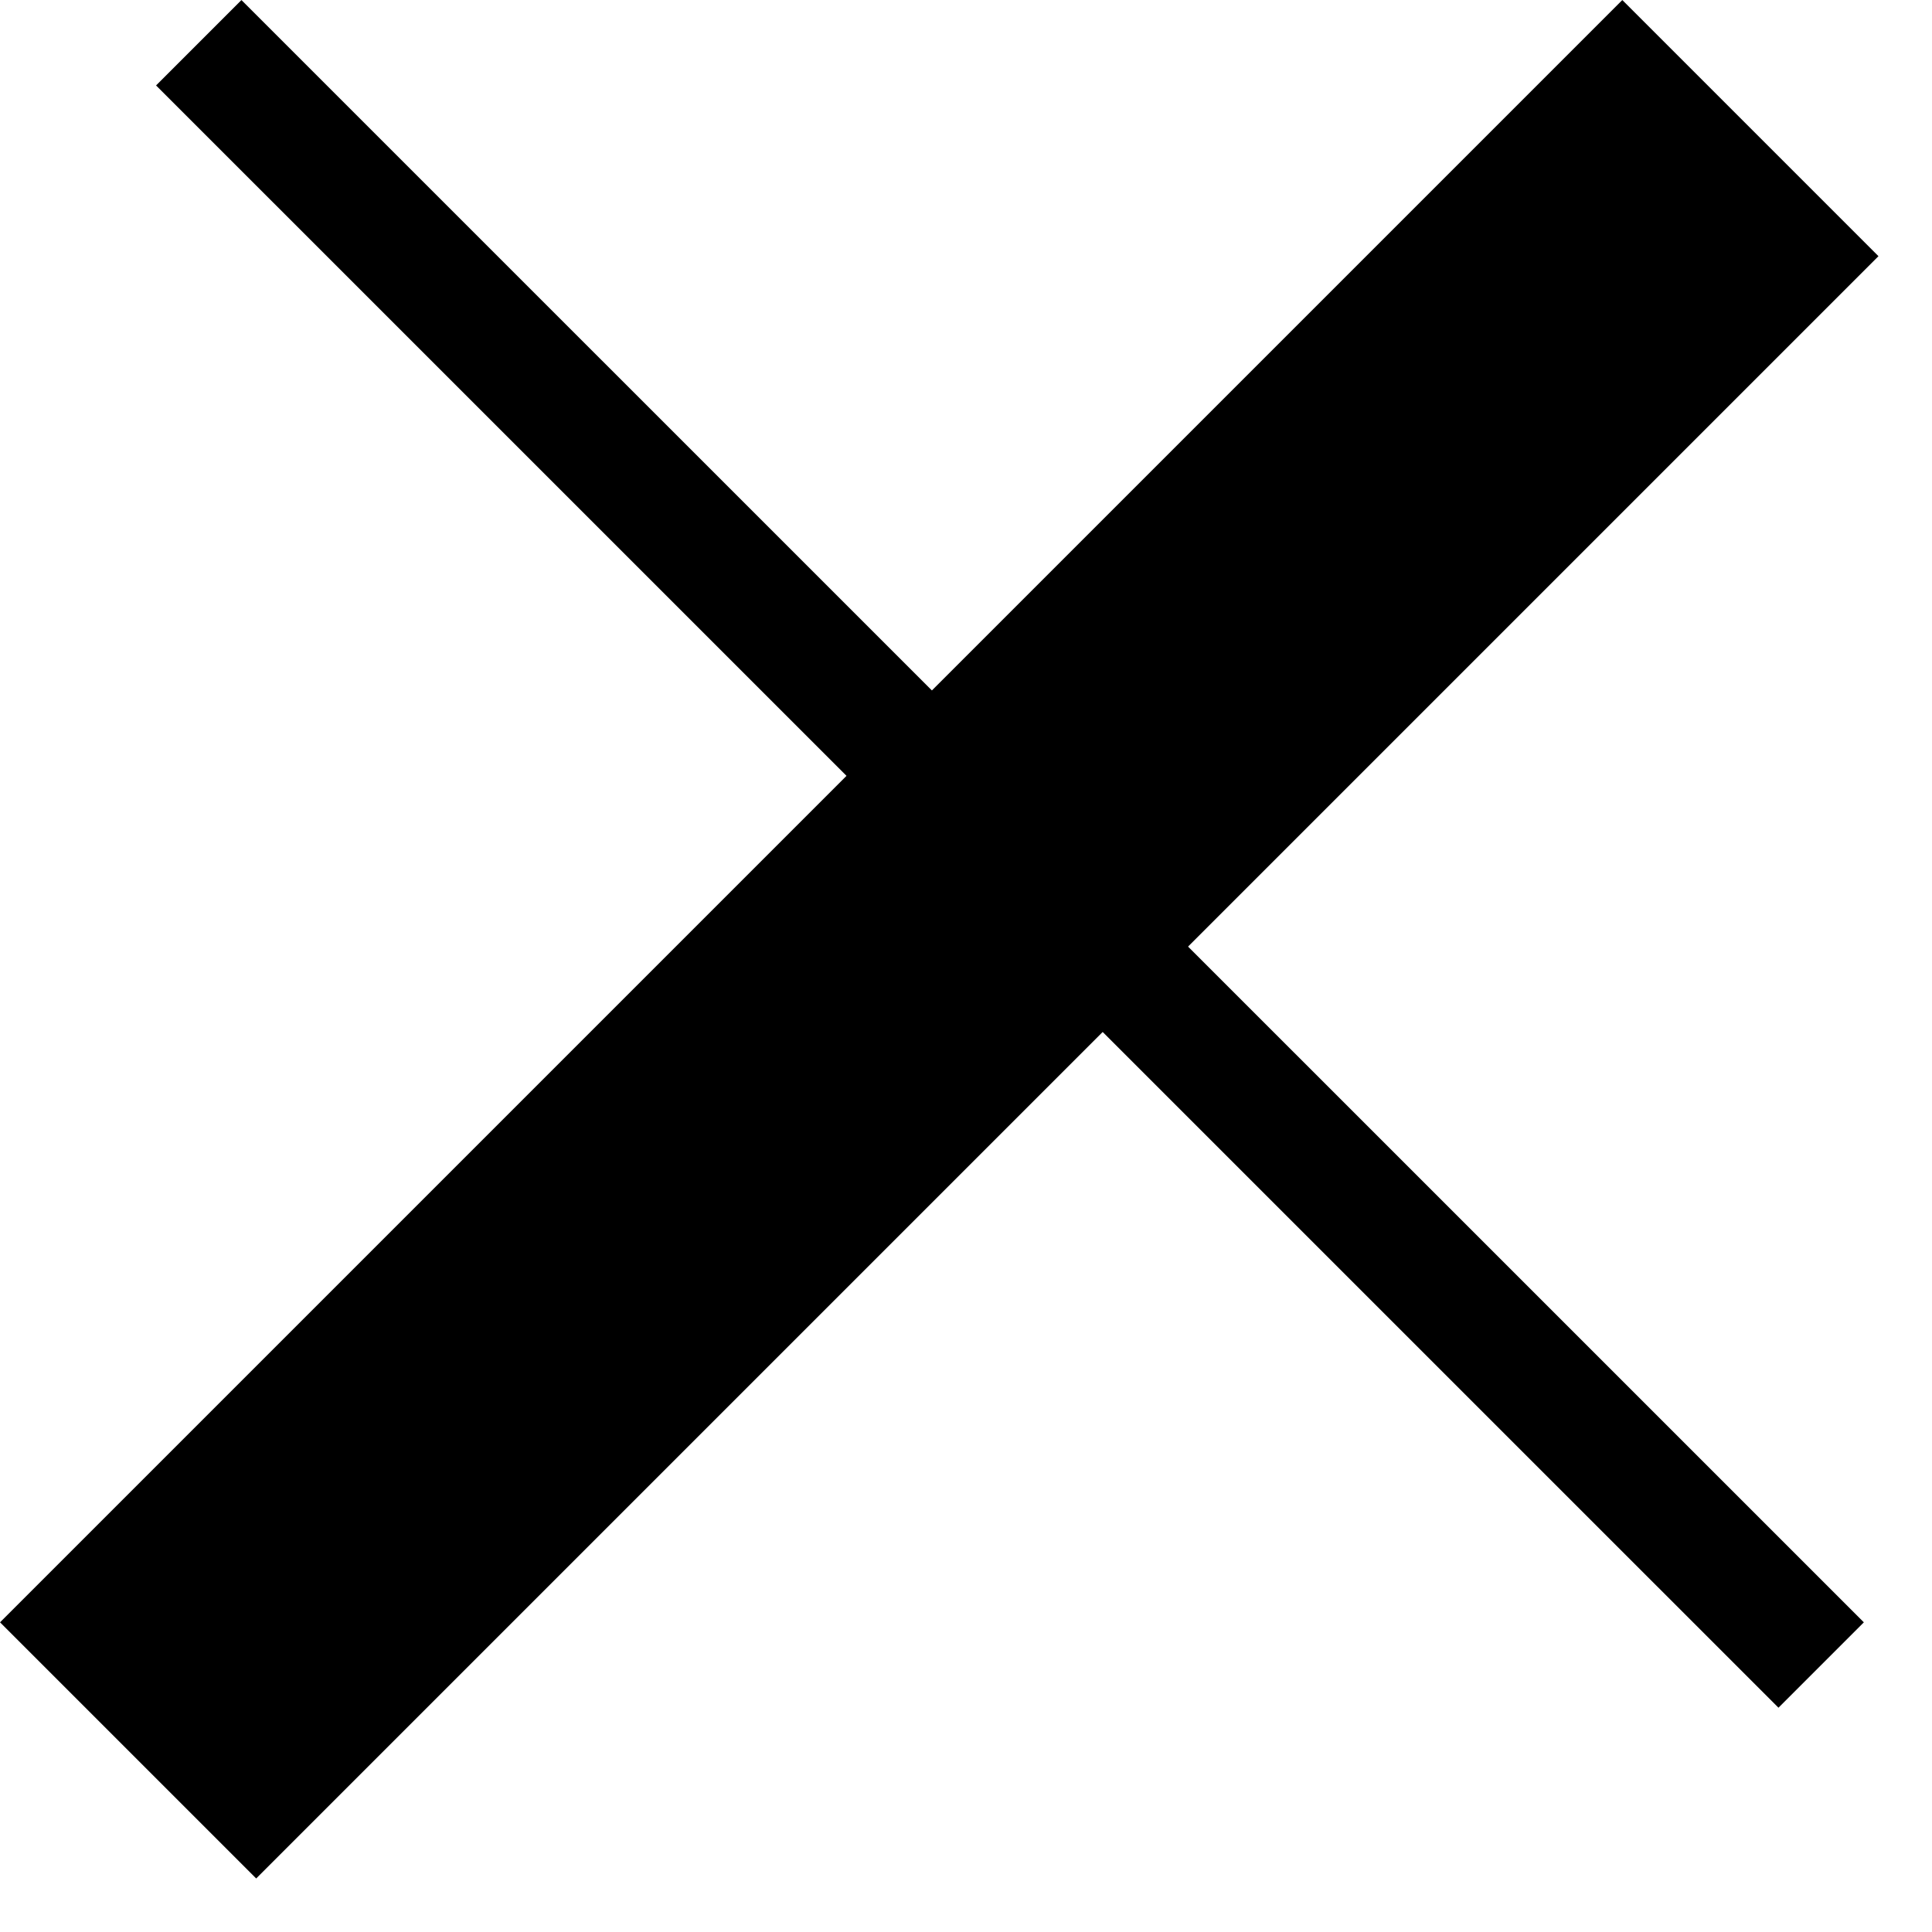
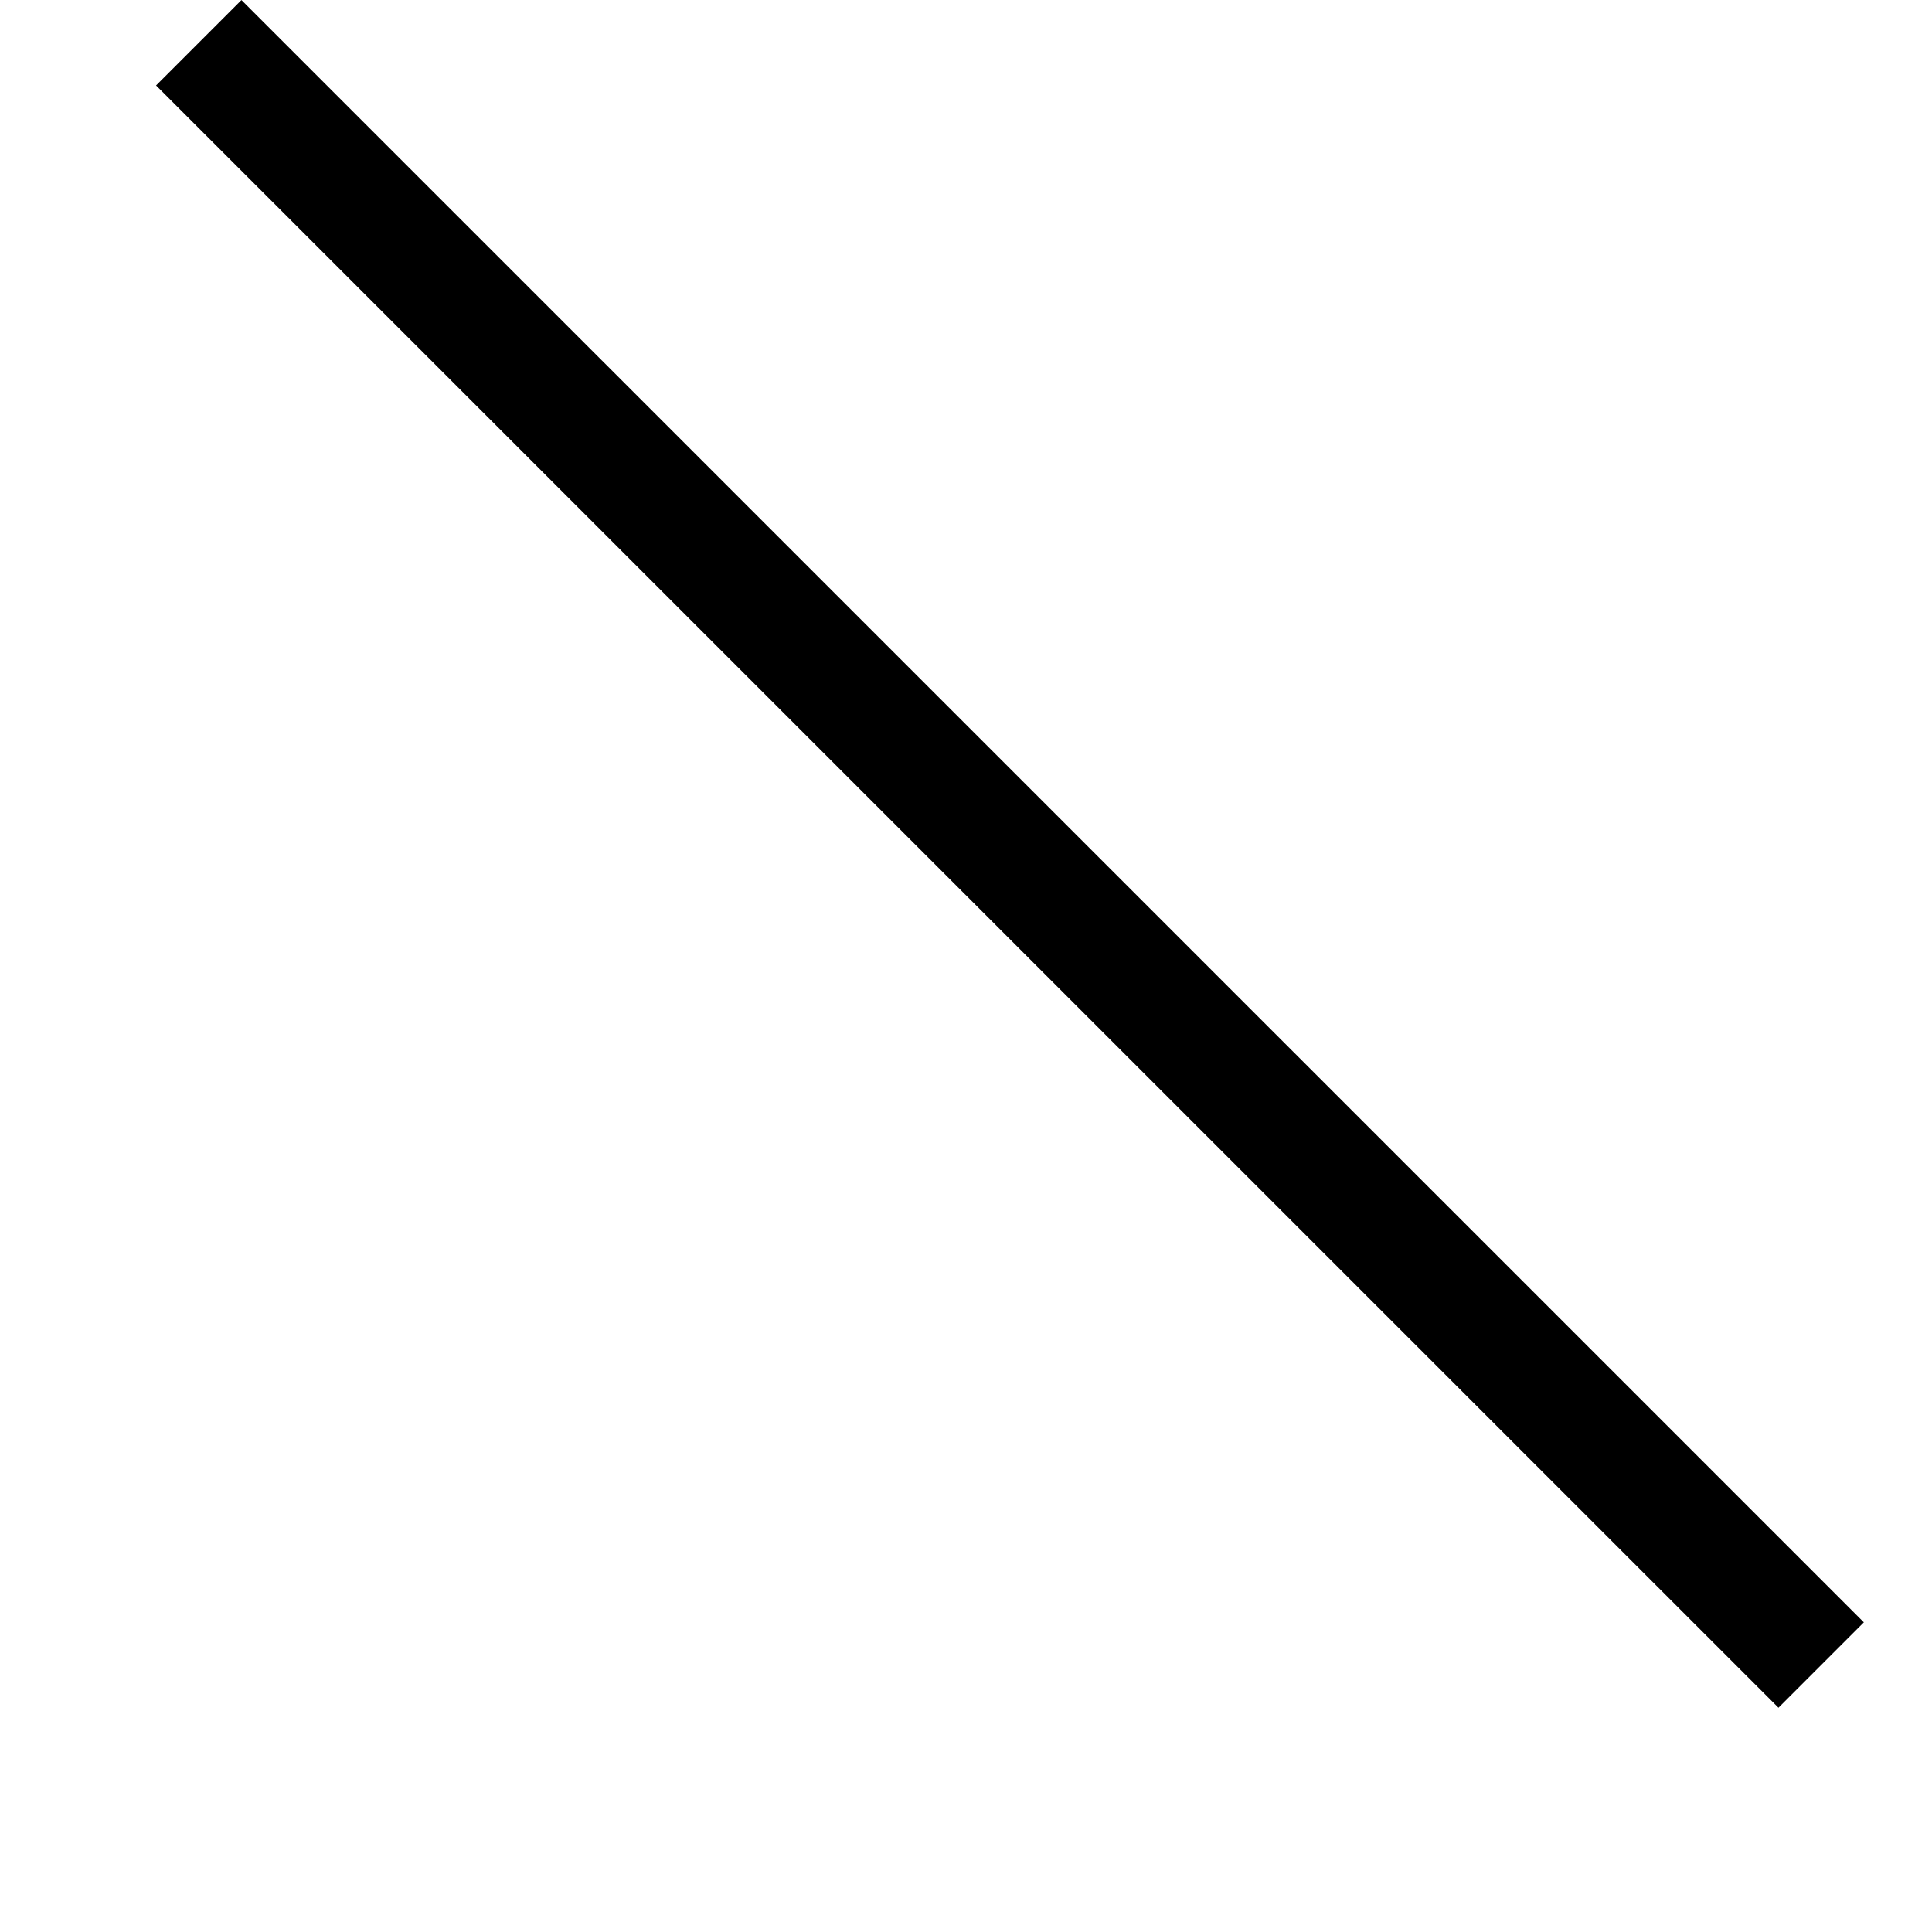
<svg xmlns="http://www.w3.org/2000/svg" width="16" height="16" viewBox="0 0 16 16" fill="none">
-   <line x1="14.496" y1="1.061" x2="1.061" y2="14.496" stroke="black" stroke-width="3" />
  <line x1="15.082" y1="13.789" x2="1.646" y2="0.354" stroke="black" />
</svg>